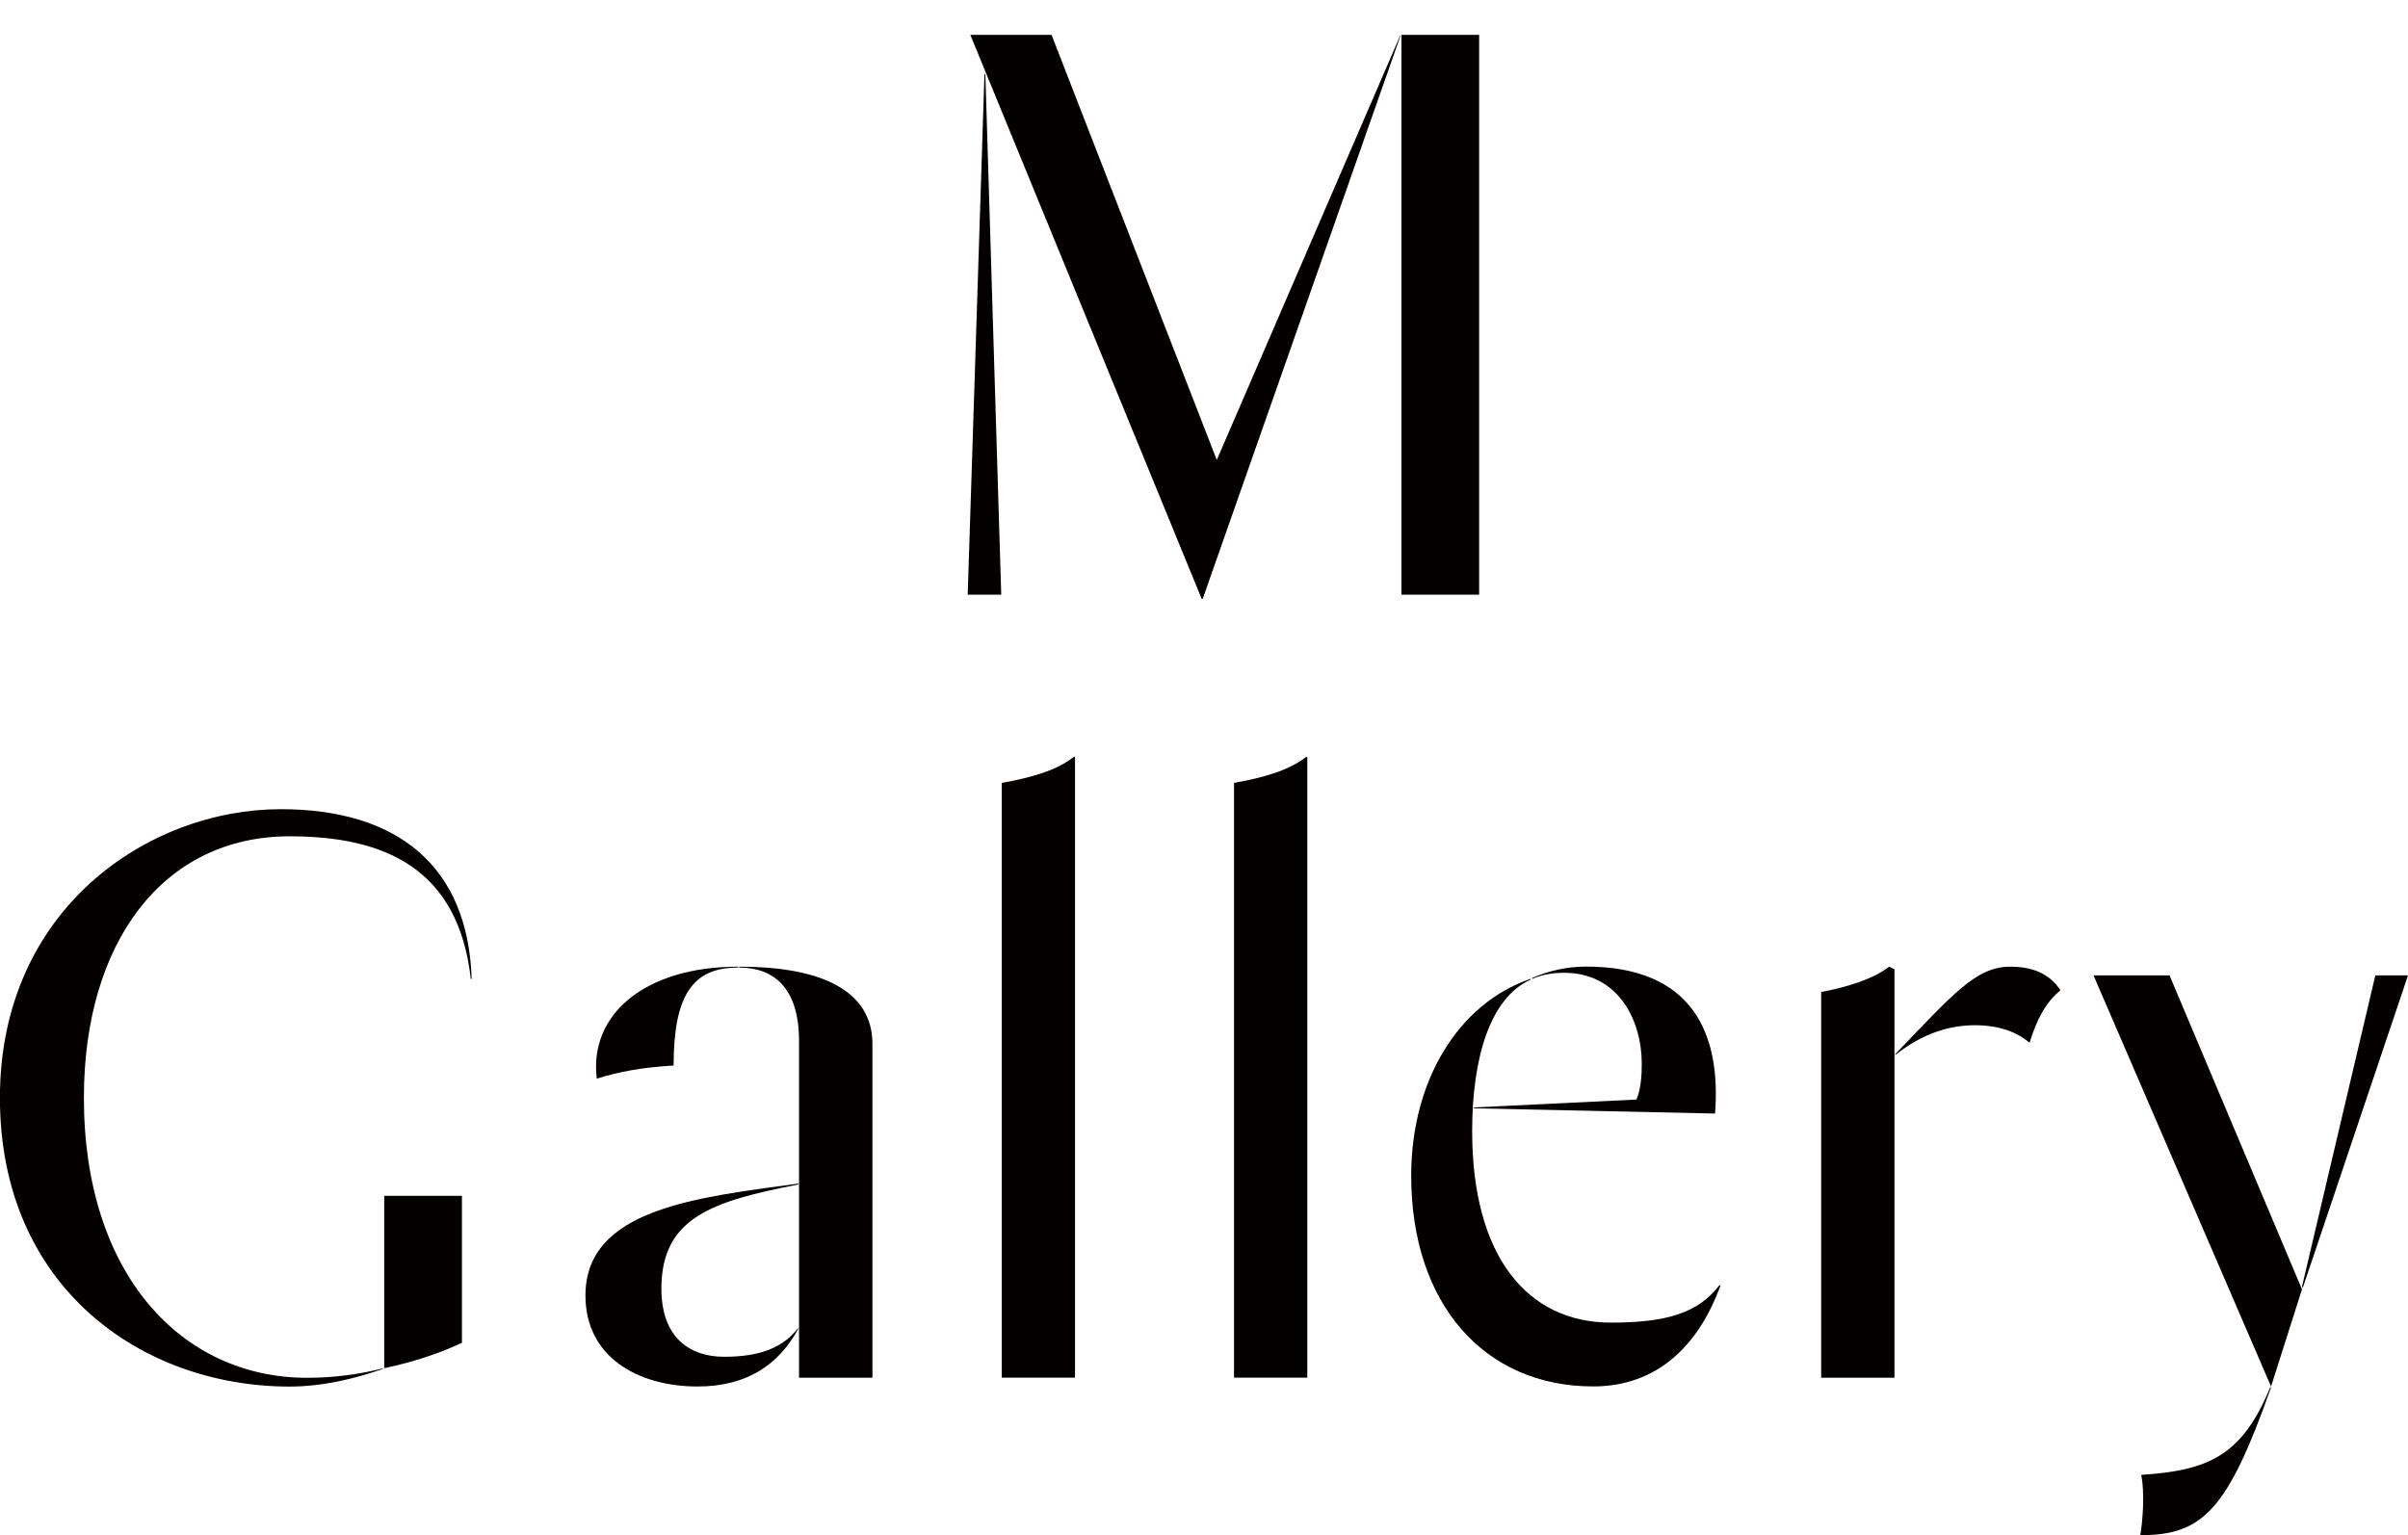
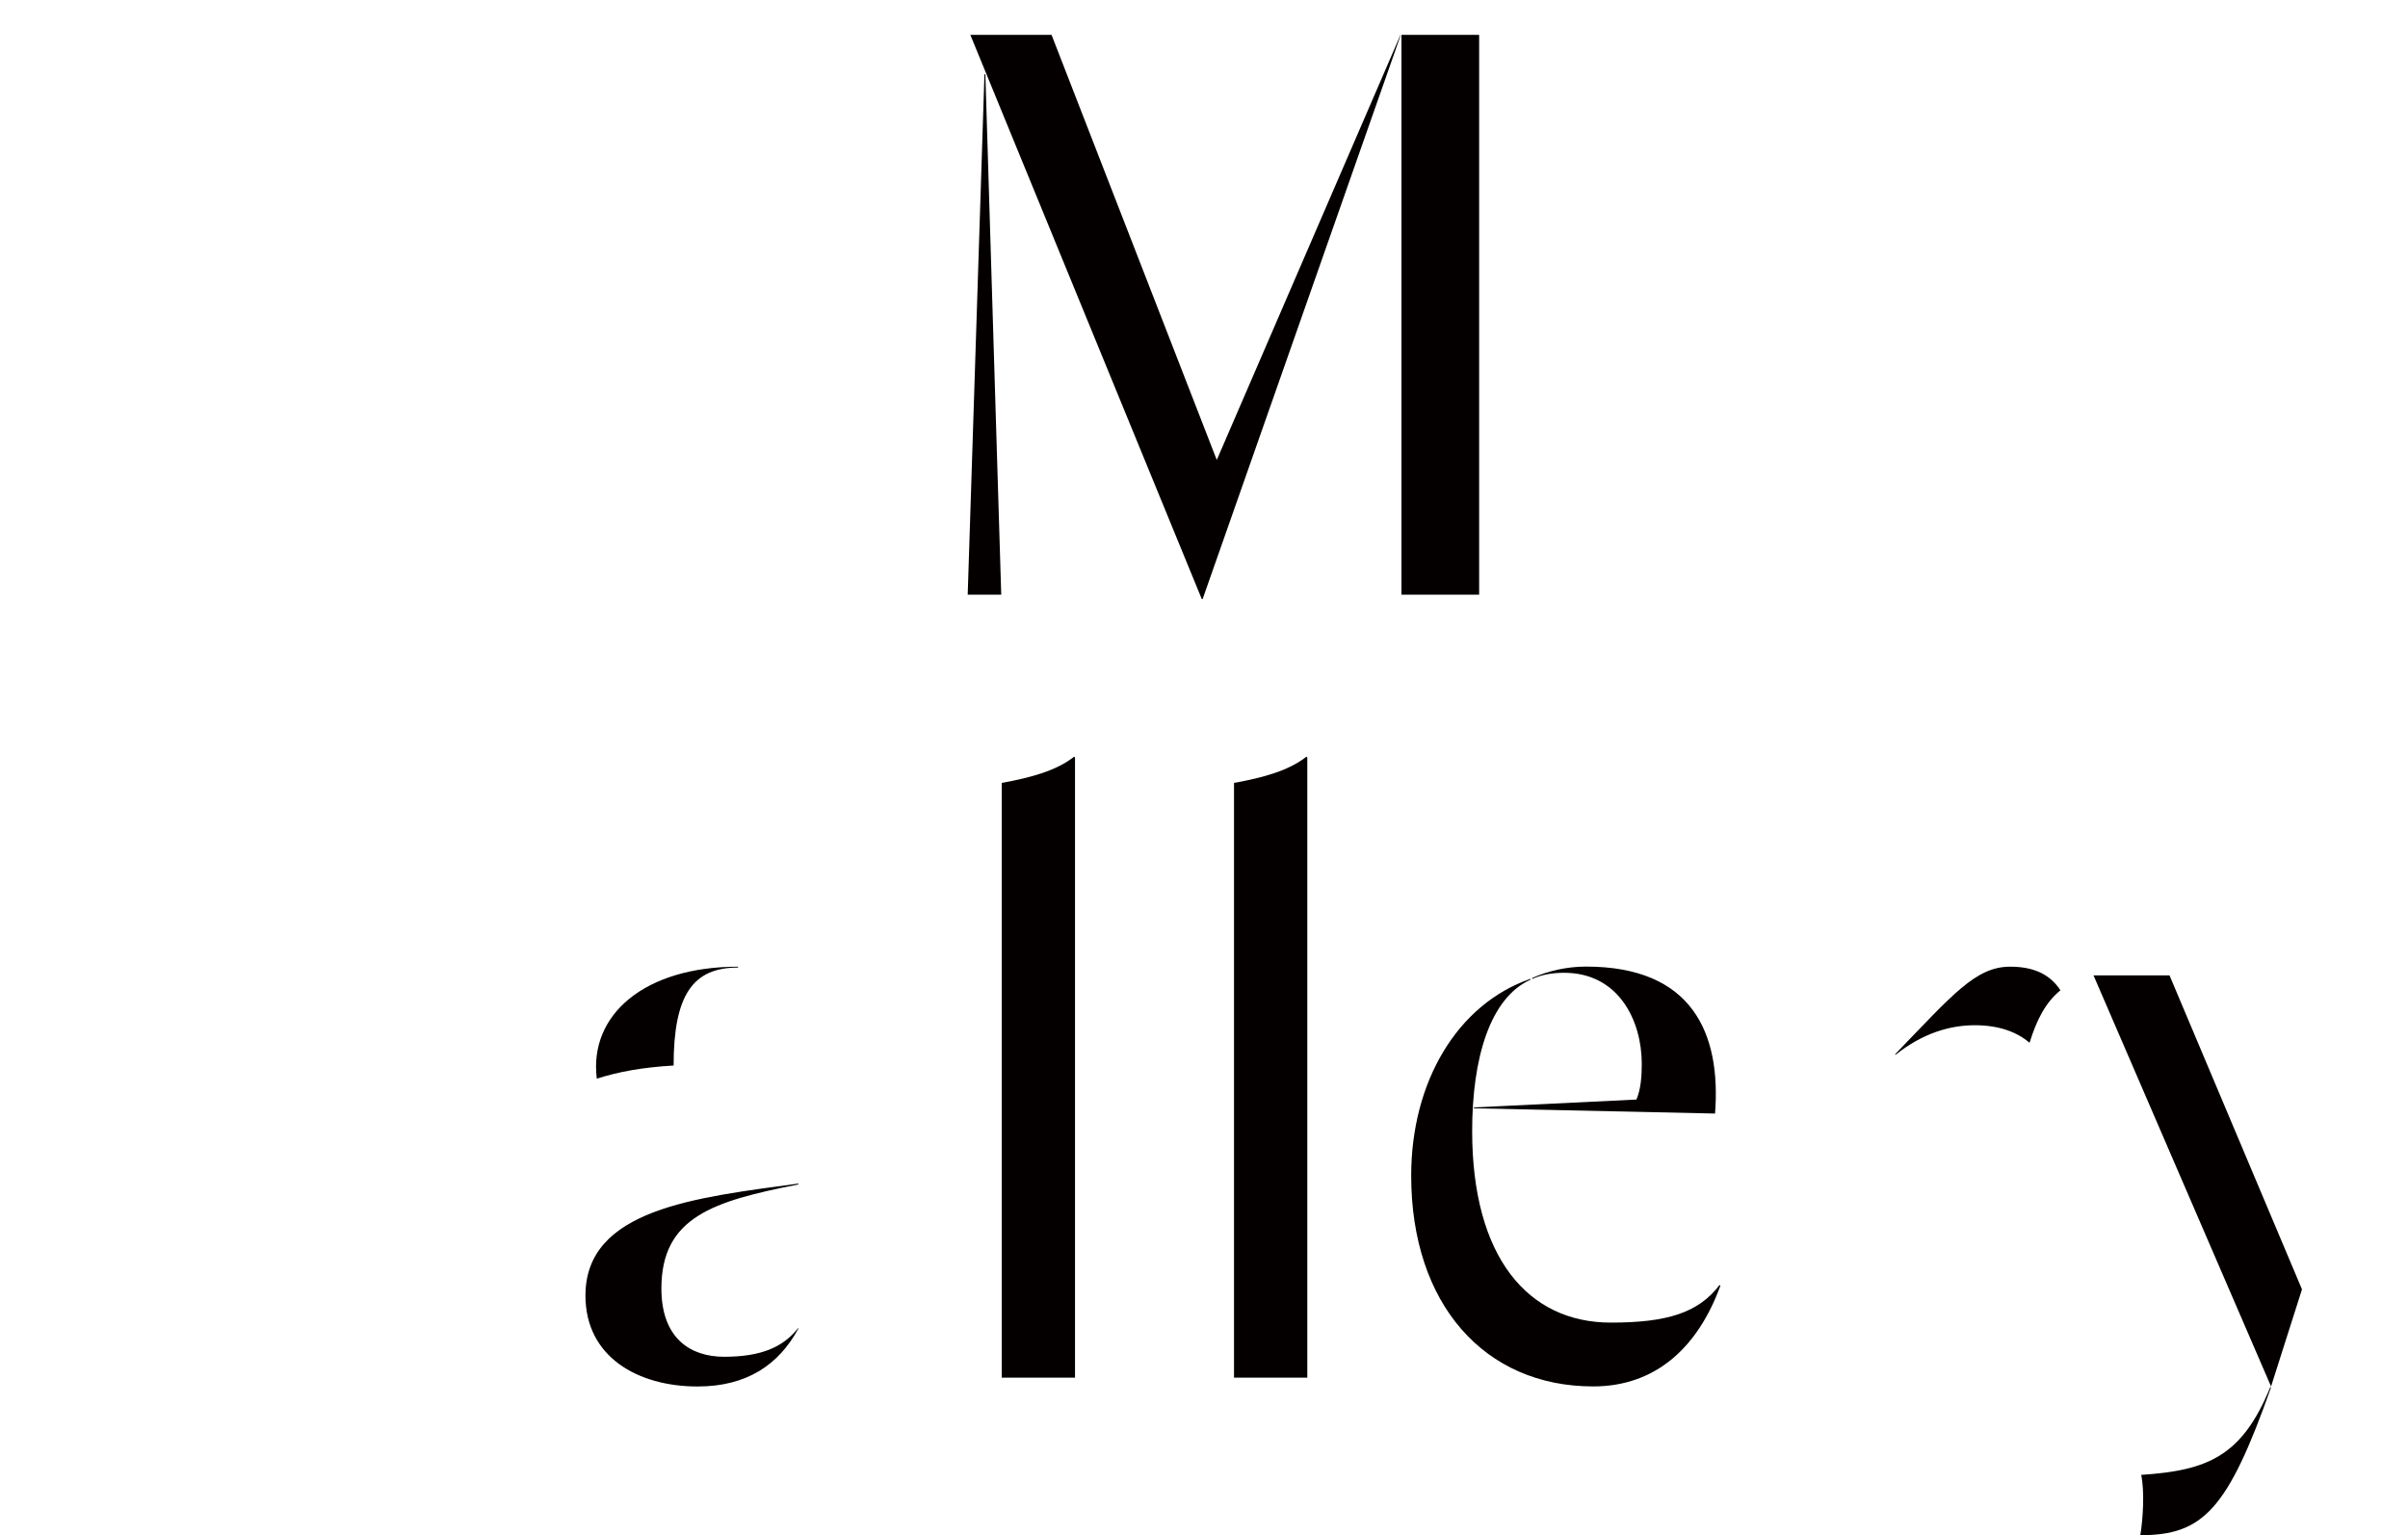
<svg xmlns="http://www.w3.org/2000/svg" fill="none" height="100%" overflow="visible" preserveAspectRatio="none" style="display: block;" viewBox="0 0 69 44" width="100%">
  <g id="Frame 19">
    <g clip-path="url(#clip0_0_1343)" id="logo 1">
      <g id="Group">
-         <path d="M2.404 31.464C2.404 27.026 4.658 23.969 8.301 23.969C11.033 23.969 13.135 24.896 13.49 28.056H13.515C13.414 24.846 11.415 23.192 8.048 23.192C4.25 23.192 -0.002 26.051 -0.002 31.466C-0.002 36.881 4.048 39.74 8.301 39.74C9.237 39.74 10.173 39.514 10.957 39.239L10.983 39.214C10.325 39.389 9.54 39.489 8.807 39.489C5.187 39.489 2.404 36.505 2.404 31.466" fill="#040000" id="Vector" />
-         <path d="M11.01 34.273V39.212C11.87 39.036 12.655 38.761 13.237 38.485V34.273H11.01Z" fill="#040000" id="Vector_2" />
        <path d="M21.151 27.706C18.467 27.706 16.873 29.084 17.101 30.915C17.733 30.715 18.416 30.59 19.302 30.539C19.302 28.51 19.858 27.731 21.149 27.731V27.706H21.151Z" fill="#040000" id="Vector_3" />
-         <path d="M24.999 39.487V29.911C24.999 28.783 24.164 27.706 21.176 27.706V27.731C22.188 27.731 22.896 28.332 22.896 29.835V39.487H24.996H24.999Z" fill="#040000" id="Vector_4" />
        <path d="M19.987 39.738C21.404 39.738 22.315 39.111 22.874 38.084V38.059C22.444 38.61 21.811 38.886 20.748 38.886C19.787 38.886 18.952 38.36 18.952 36.931C18.952 34.877 20.445 34.425 22.876 33.947V33.922C19.939 34.323 16.776 34.649 16.776 37.132C16.776 38.886 18.269 39.738 19.992 39.738" fill="#040000" id="Vector_5" />
        <path d="M30.804 39.487V21.712L30.779 21.687C30.273 22.088 29.539 22.288 28.704 22.439V39.485H30.804V39.487Z" fill="#040000" id="Vector_6" />
        <path d="M37.46 39.487V21.712L37.435 21.687C36.929 22.088 36.195 22.288 35.36 22.439V39.485H37.46V39.487Z" fill="#040000" id="Vector_7" />
        <path d="M43.907 28.056C44.185 27.931 44.489 27.881 44.818 27.881C46.386 27.881 47.044 29.259 47.044 30.487C47.044 30.838 47.019 31.214 46.892 31.514L42.235 31.74V31.765L49.144 31.915C49.321 29.61 48.486 27.703 45.448 27.703C44.891 27.703 44.36 27.829 43.905 28.029V28.054L43.907 28.056Z" fill="#040000" id="Vector_8" />
        <path d="M49.273 36.829C48.666 37.631 47.755 37.907 46.159 37.907C43.778 37.907 42.184 36.027 42.184 32.417C42.184 30.337 42.691 28.605 43.854 28.079V28.054C41.754 28.781 40.437 31.013 40.437 33.695C40.437 37.38 42.539 39.736 45.651 39.736C47.472 39.736 48.664 38.583 49.296 36.852L49.271 36.827L49.273 36.829Z" fill="#040000" id="Vector_9" />
-         <path d="M54.285 39.487V27.781L54.133 27.706C53.677 28.056 52.969 28.282 52.185 28.432V39.487H54.285Z" fill="#040000" id="Vector_10" />
        <path d="M54.31 30.211V30.236C55.094 29.61 55.879 29.384 56.587 29.384C57.295 29.384 57.801 29.585 58.156 29.886C58.358 29.234 58.611 28.733 59.041 28.382C58.712 27.881 58.206 27.706 57.599 27.706C56.612 27.706 55.955 28.507 54.308 30.211" fill="#040000" id="Vector_11" />
      </g>
-       <path d="M68.064 27.956L65.962 36.879L65.987 36.904L69 27.956H68.064Z" fill="#040000" id="Vector_12" />
      <path d="M59.989 27.956L65.076 39.738L65.962 36.954L62.167 27.956H59.989Z" fill="#040000" id="Vector_13" />
      <path d="M61.33 44C63.126 44 63.834 43.273 65.076 39.763H65.051C64.241 41.742 63.255 42.146 61.355 42.271C61.456 42.747 61.405 43.549 61.33 44Z" fill="#040000" id="Vector_14" />
      <path d="M28.209 2.128L27.729 17.044H28.69L28.235 2.128H28.209ZM40.13 1L34.866 13.183L30.132 1H27.805L34.436 17.169H34.461L40.13 1.025V1ZM40.158 17.044H42.384V1H40.158V17.044Z" fill="#040000" id="Vector_15" />
    </g>
  </g>
  <defs>
    <clipPath id="clip0_0_1343">
      <rect fill="white" height="43" transform="translate(0 1)" width="69" />
    </clipPath>
  </defs>
</svg>